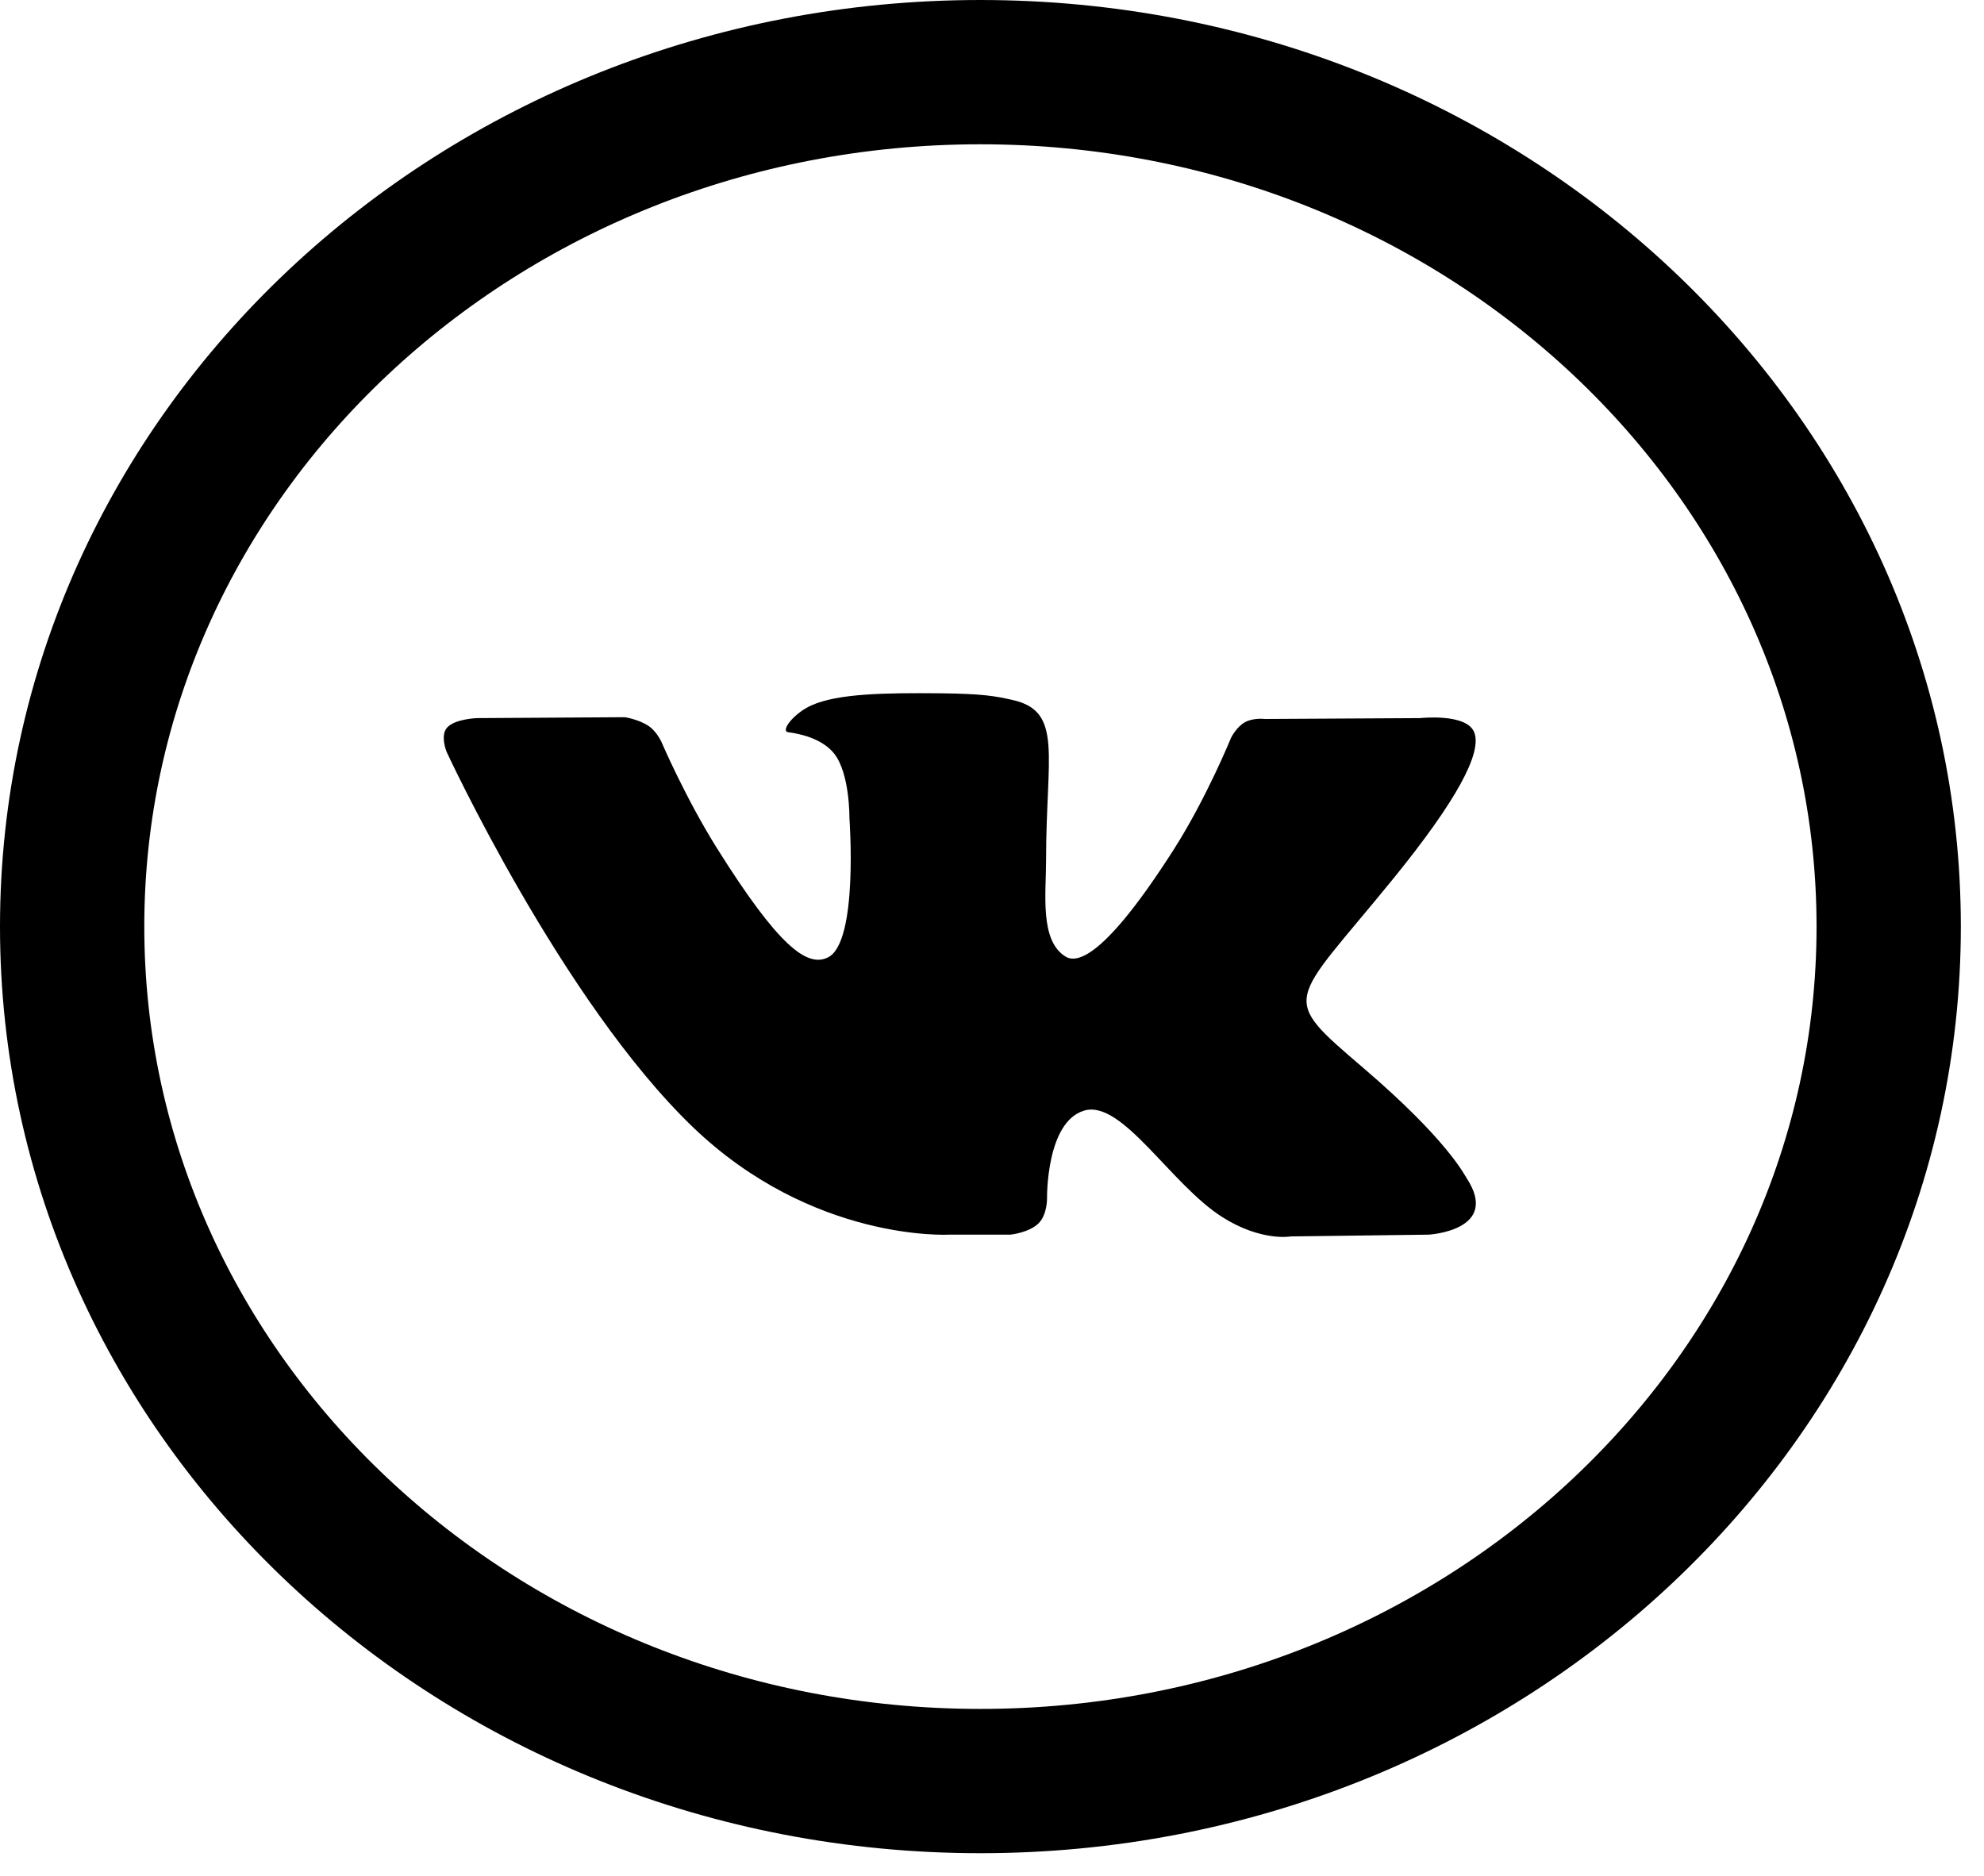
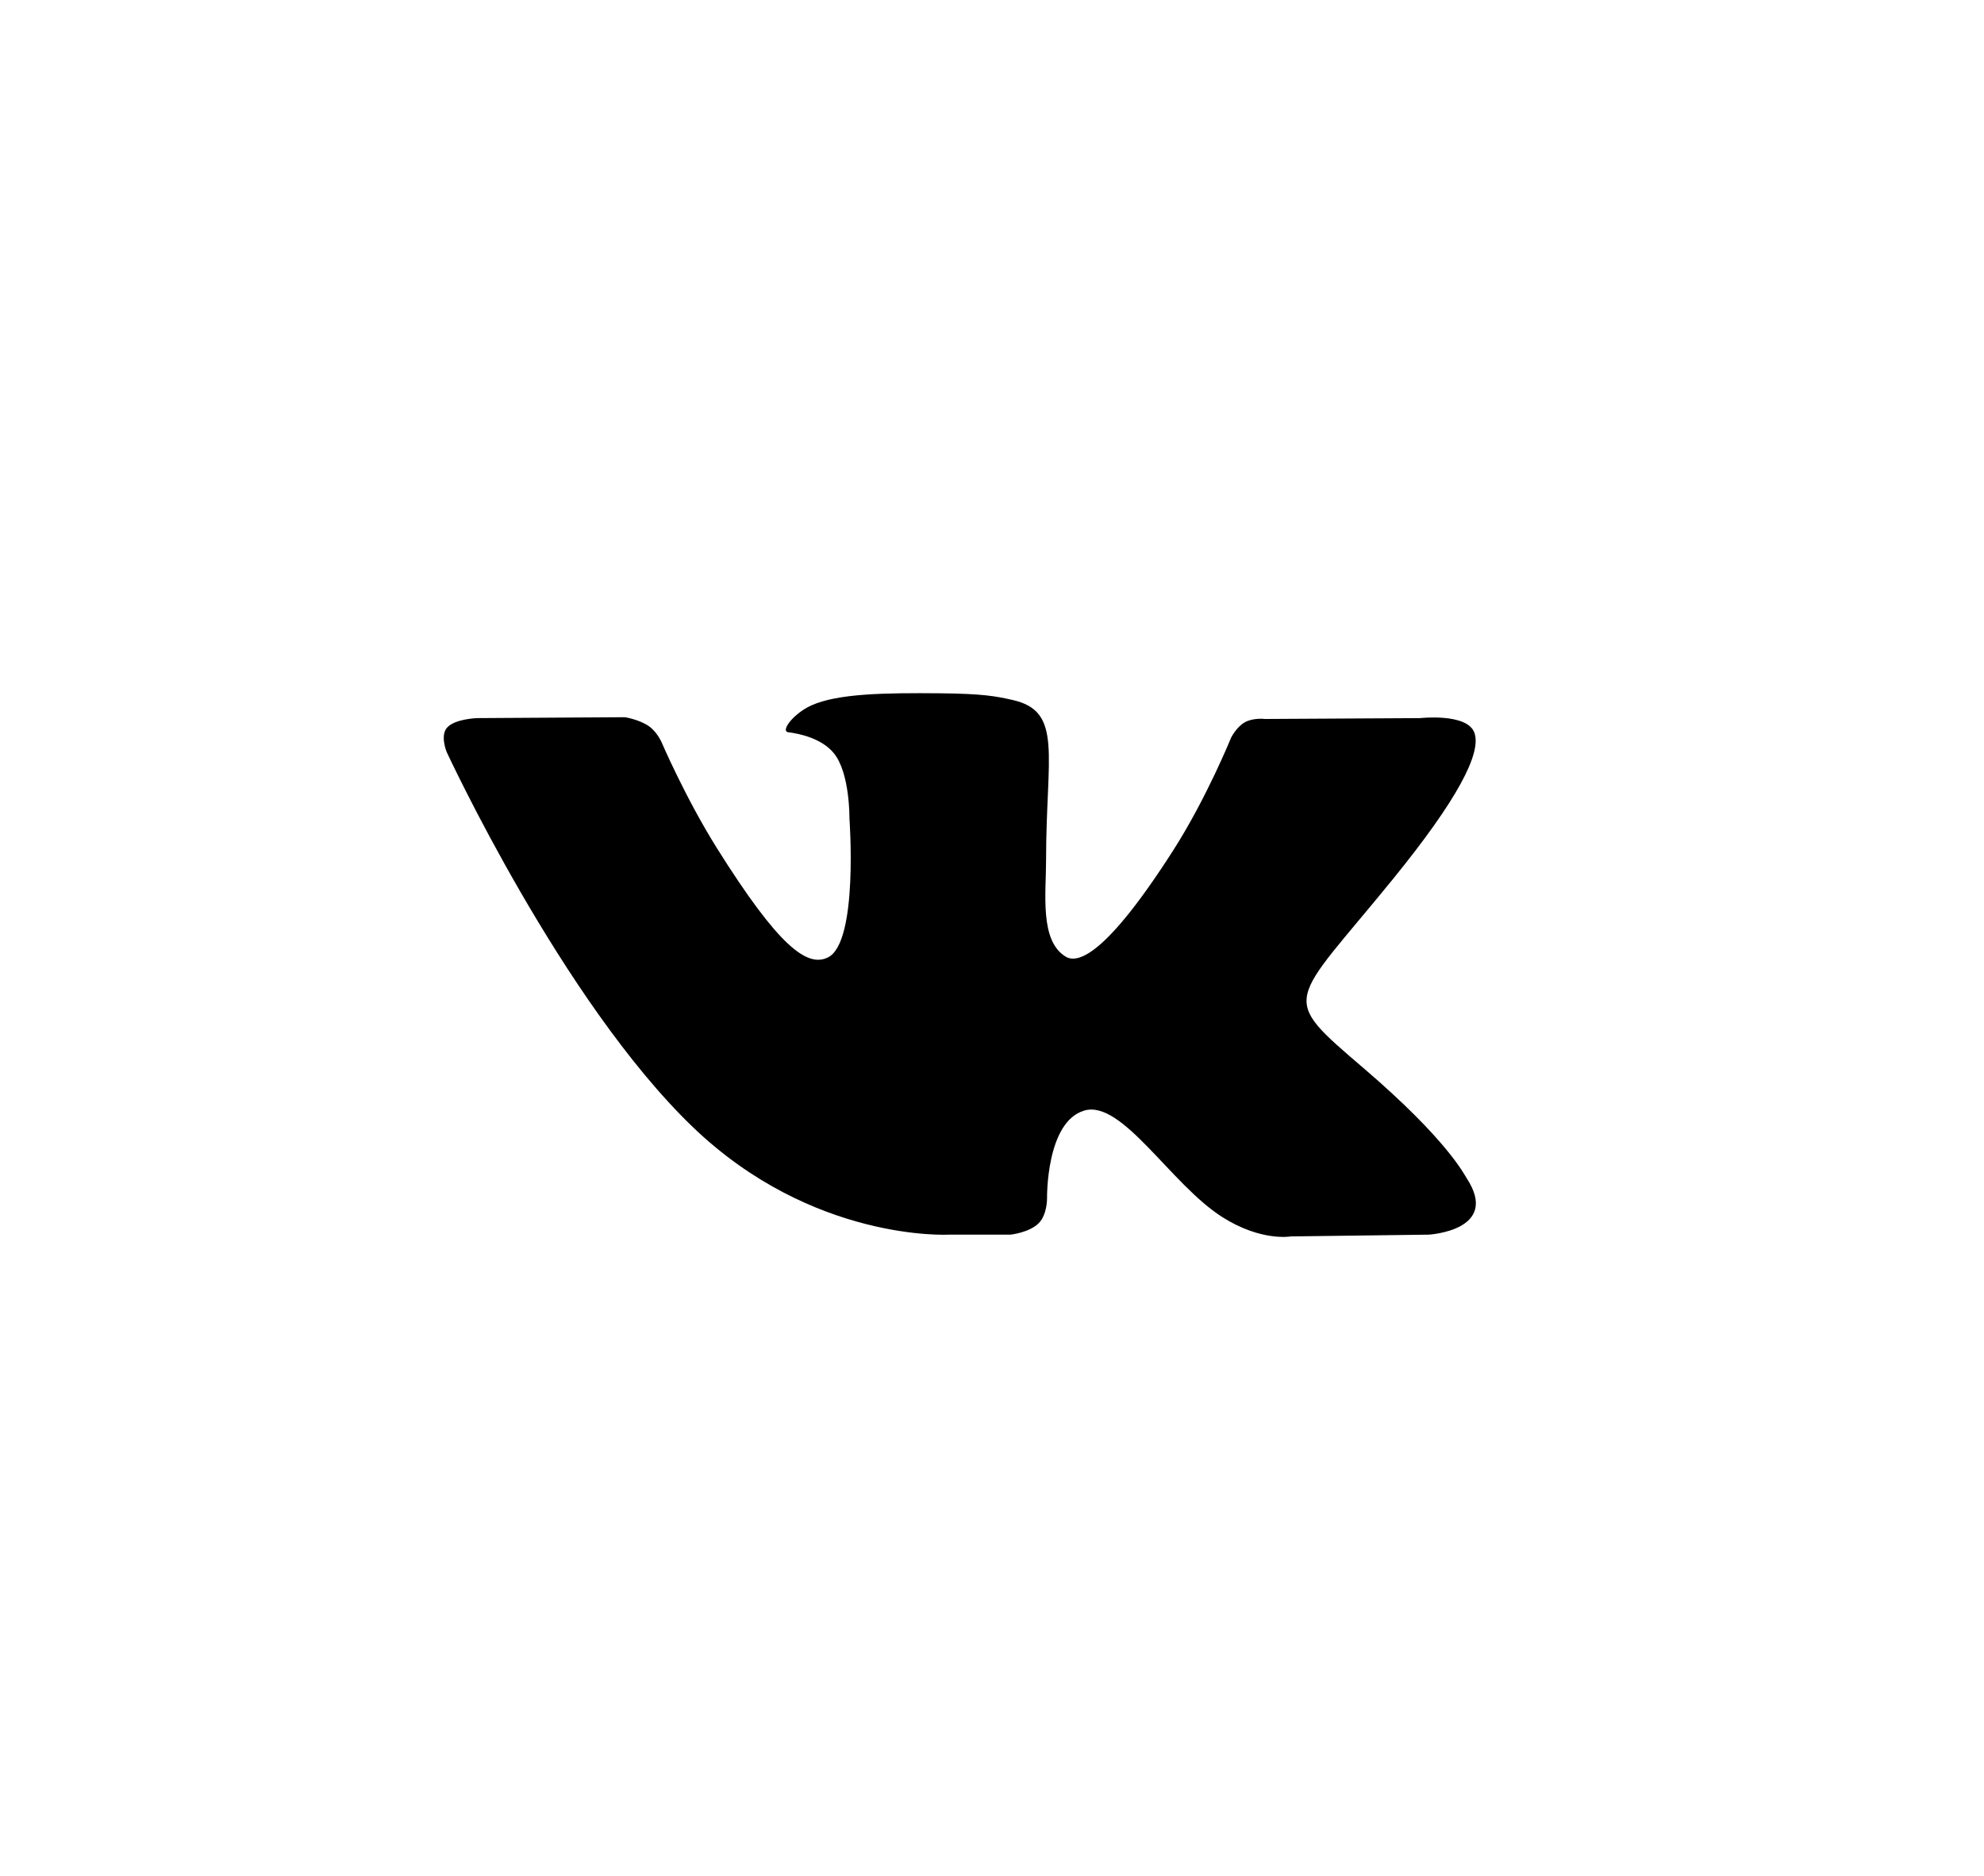
<svg xmlns="http://www.w3.org/2000/svg" width="55" height="52" viewBox="0 0 55 52" fill="none">
-   <path d="M27.179 49.376C41.085 49.376 52.358 38.77 52.358 25.688C52.358 12.605 41.085 2 27.179 2C13.273 2 2 12.605 2 25.688C2 38.77 13.273 49.376 27.179 49.376Z" stroke="black" stroke-width="4" />
  <path fill-rule="evenodd" clip-rule="evenodd" d="M28.011 34.228C28.011 34.228 28.527 34.175 28.792 33.913C29.034 33.672 29.026 33.219 29.026 33.219C29.026 33.219 28.994 31.1 30.058 30.788C31.108 30.48 32.456 32.836 33.886 33.742C34.966 34.427 35.786 34.277 35.786 34.277L39.608 34.228C39.608 34.228 41.606 34.114 40.659 32.663C40.581 32.544 40.106 31.589 37.818 29.627C35.421 27.574 35.743 27.906 38.629 24.353C40.386 22.19 41.089 20.869 40.869 20.304C40.66 19.764 39.367 19.908 39.367 19.908L35.066 19.932C35.066 19.932 34.746 19.892 34.51 20.023C34.279 20.151 34.129 20.449 34.129 20.449C34.129 20.449 33.449 22.123 32.541 23.547C30.625 26.55 29.86 26.709 29.546 26.523C28.817 26.087 28.999 24.776 28.999 23.844C28.999 20.932 29.478 19.719 28.069 19.405C27.601 19.3 27.257 19.232 26.06 19.22C24.525 19.206 23.226 19.225 22.49 19.557C22 19.778 21.623 20.272 21.854 20.3C22.138 20.335 22.781 20.461 23.123 20.89C23.564 21.444 23.548 22.687 23.548 22.687C23.548 22.687 23.802 26.115 22.956 26.54C22.377 26.832 21.582 26.236 19.873 23.511C18.999 22.115 18.338 20.572 18.338 20.572C18.338 20.572 18.211 20.284 17.983 20.128C17.707 19.941 17.322 19.883 17.322 19.883L13.235 19.908C13.235 19.908 12.62 19.923 12.395 20.17C12.195 20.388 12.38 20.842 12.38 20.842C12.38 20.842 15.58 27.757 19.204 31.243C22.528 34.437 26.301 34.228 26.301 34.228H28.011Z" fill="black" />
</svg>